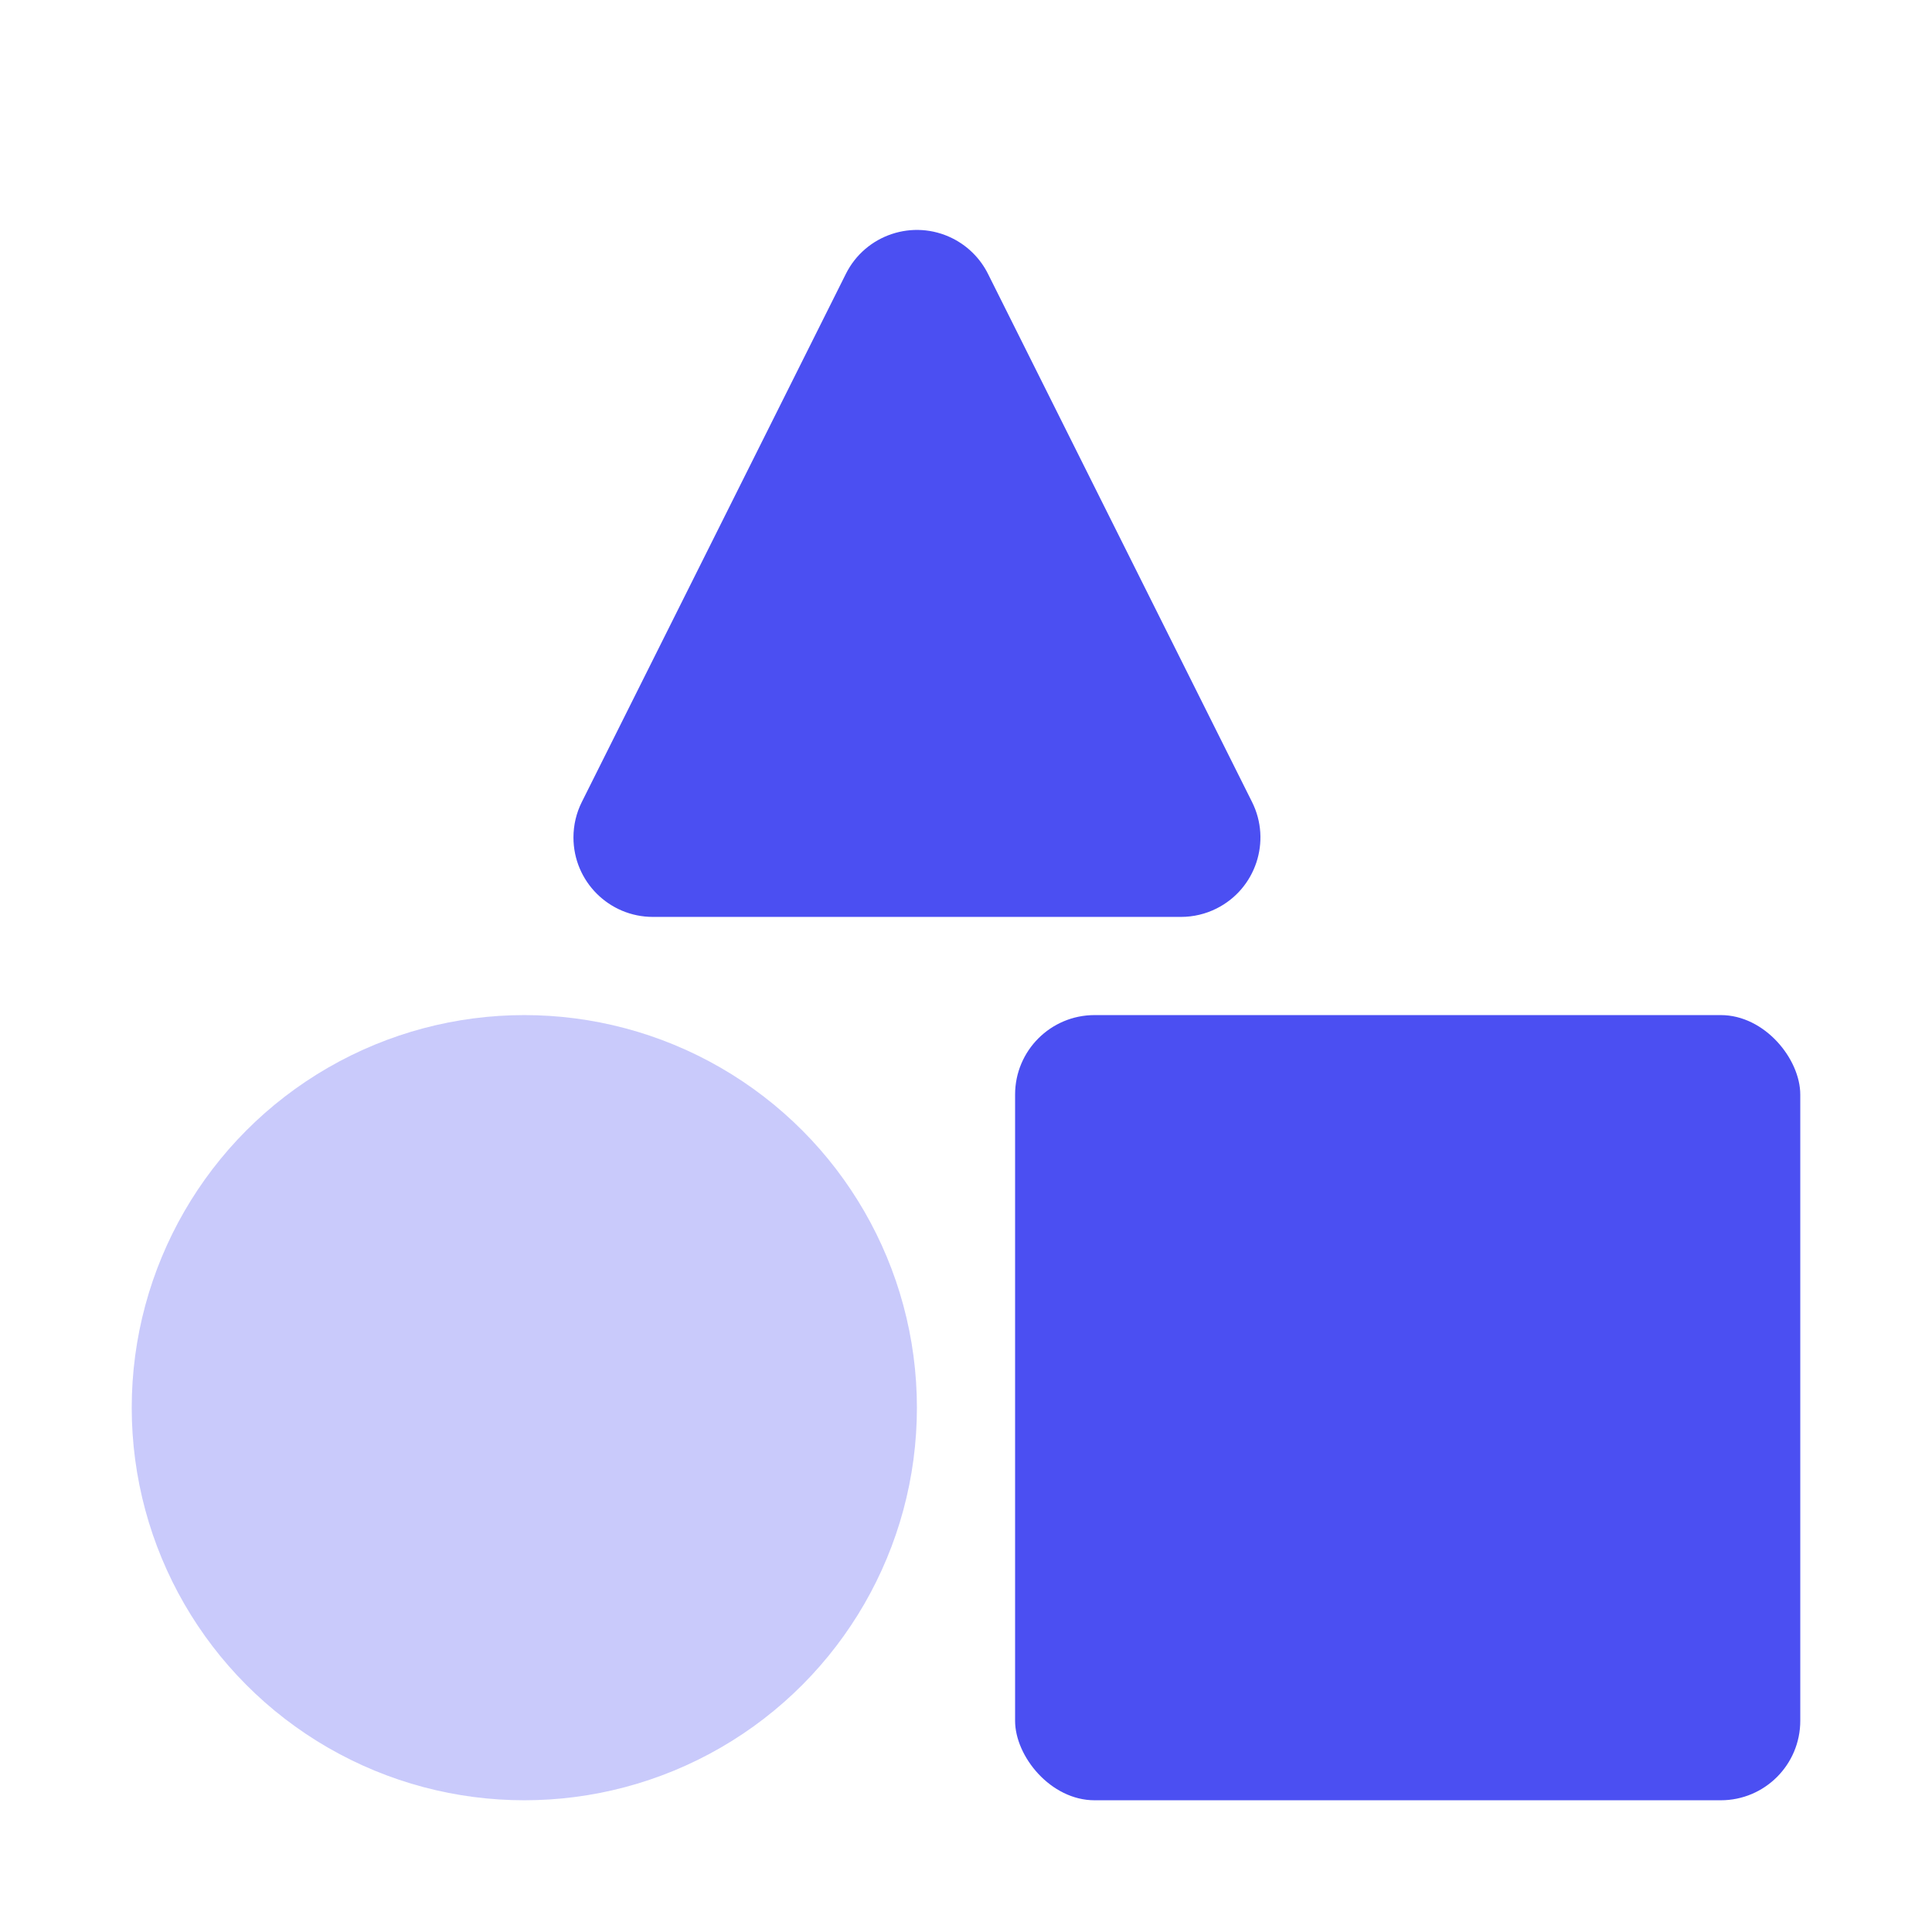
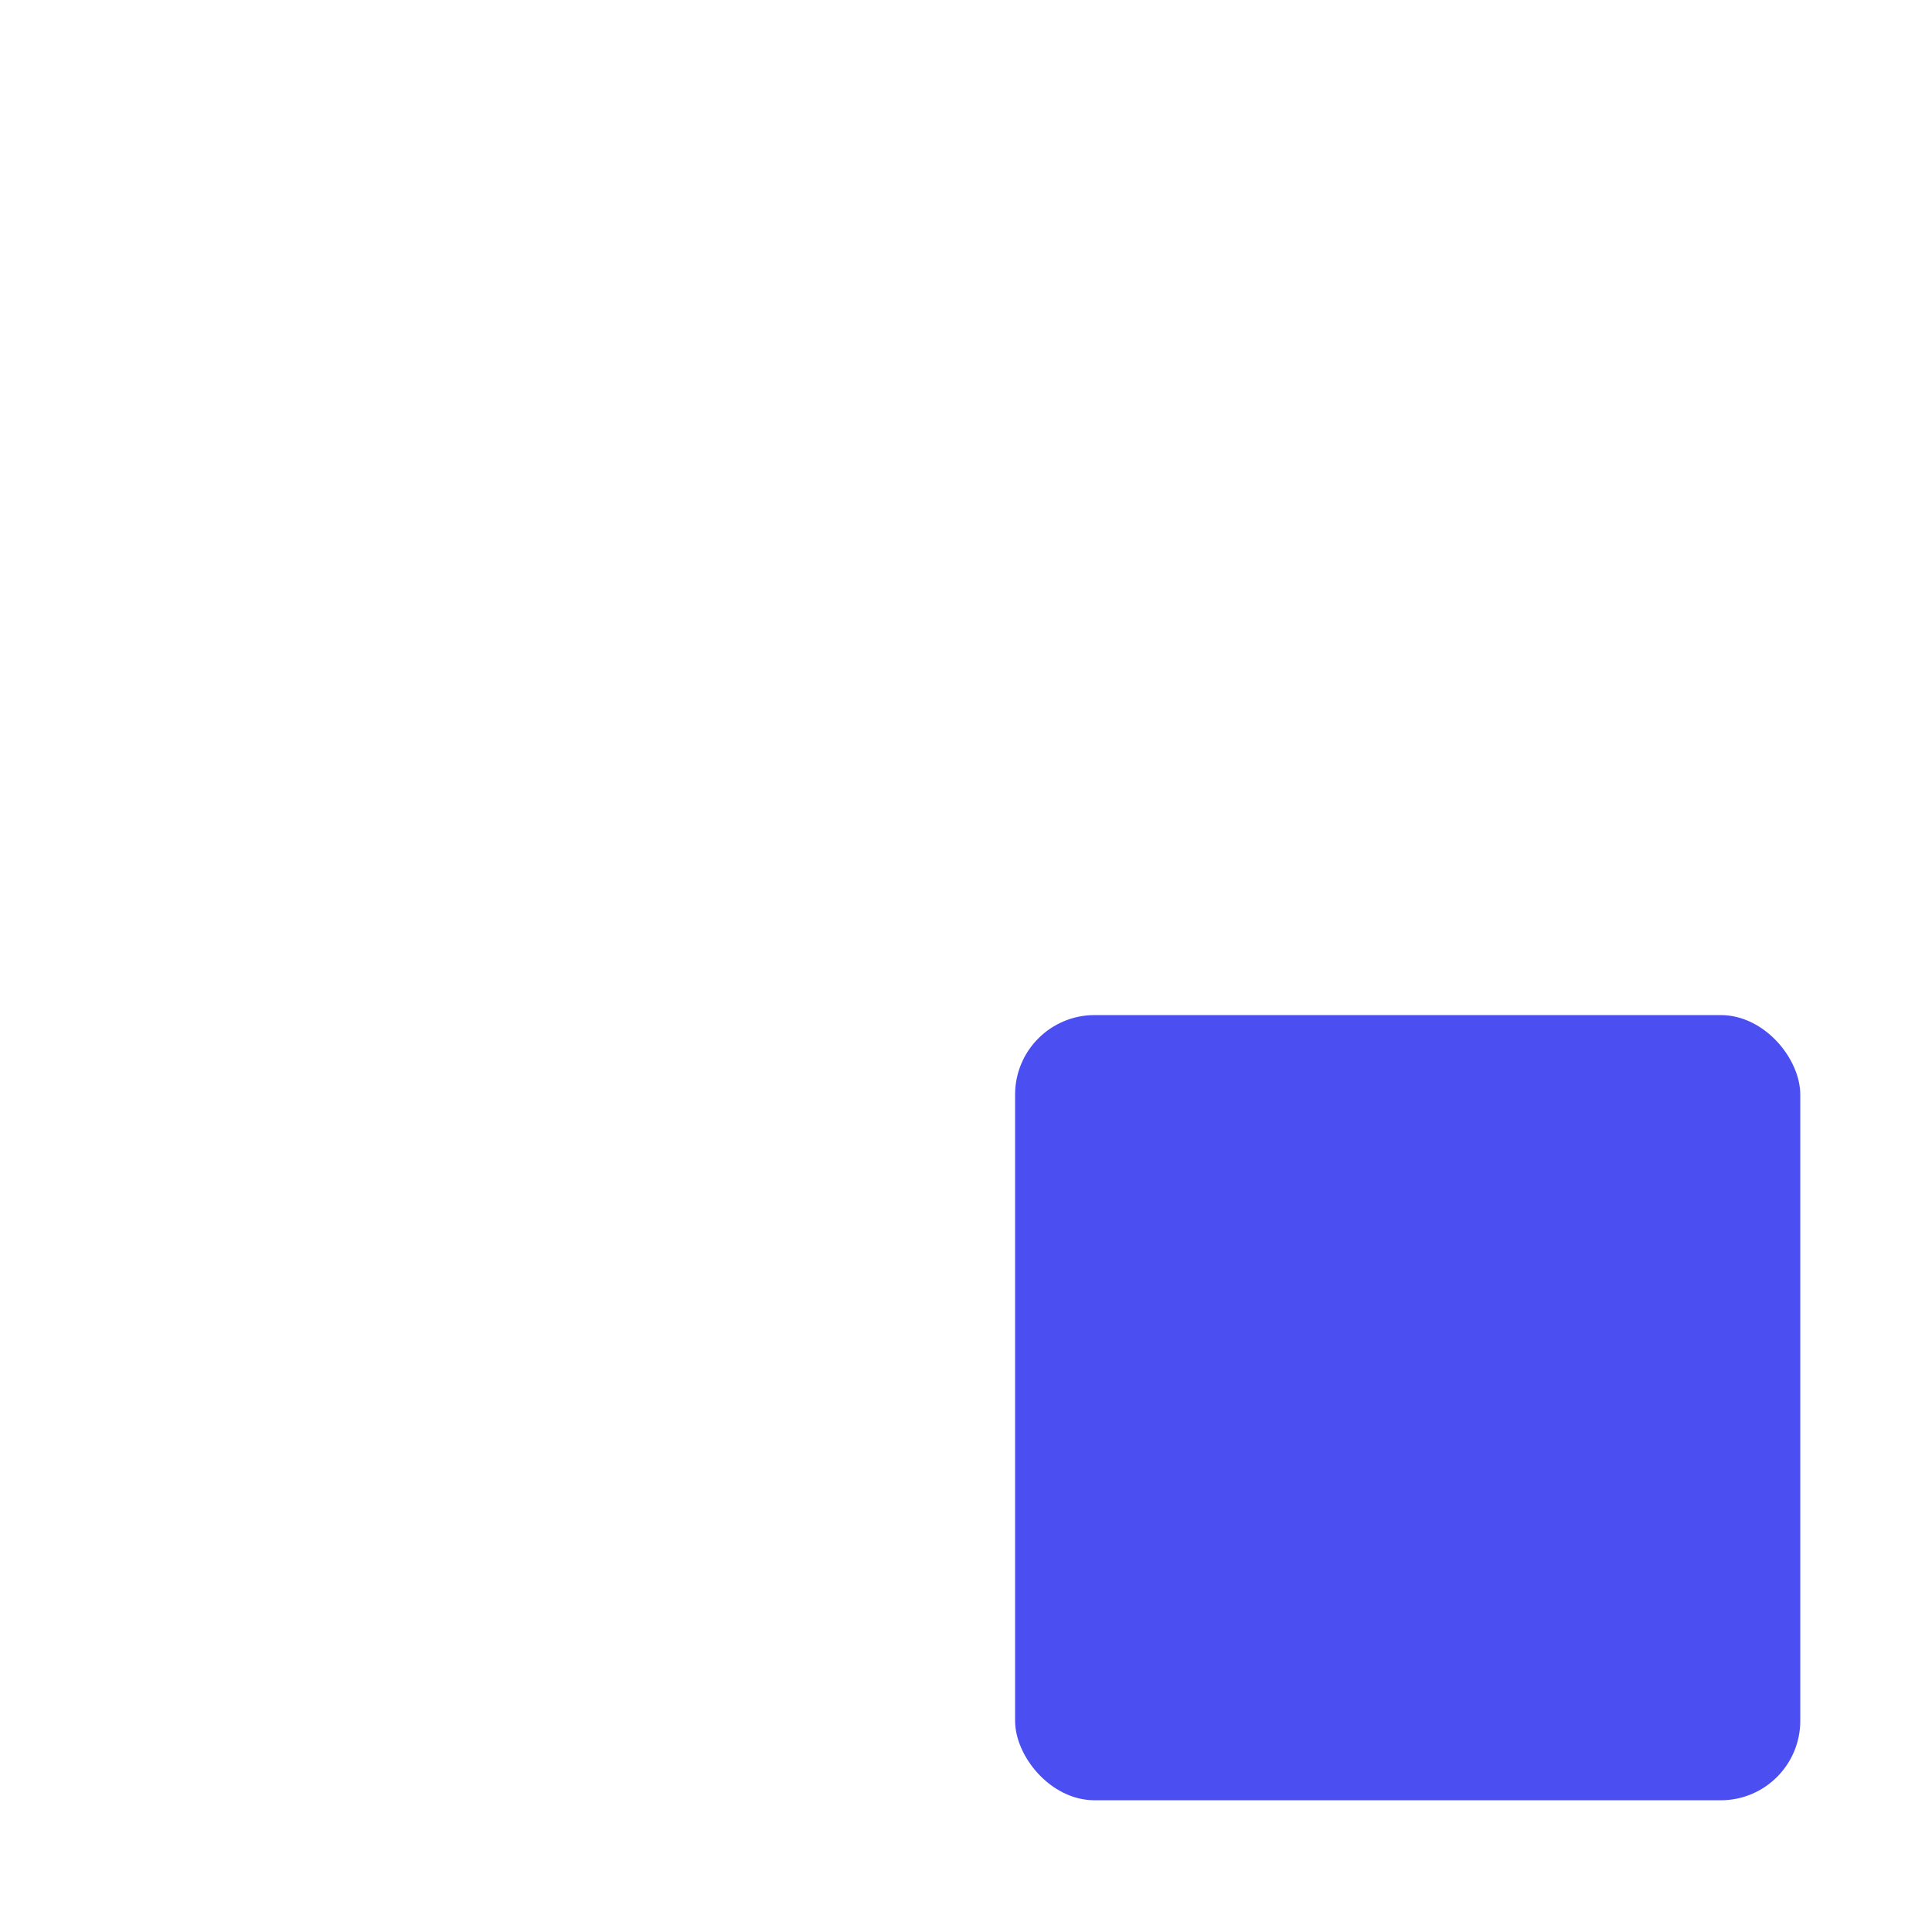
<svg xmlns="http://www.w3.org/2000/svg" width="44px" height="44px" viewBox="0 0 44 44" version="1.1">
  <title>icon / illustration / choix exemple / autre</title>
  <desc>Created with Sketch.</desc>
  <g id="icon-/-illustration-/-choix-exemple-/-autre" stroke="none" stroke-width="1" fill="none" fill-rule="evenodd">
    <g id="Group-22" transform="translate(3, 3)">
-       <circle id="Oval" fill="#C9CAFB" cx="8.941" cy="29.059" r="8.941" />
      <rect id="Rectangle" fill="#4B4FF2" x="20.118" y="20.118" width="17.882" height="17.882" rx="1.81" />
-       <path d="M19.501,3.237 L25.514,15.264 C25.961,16.157 25.599,17.244 24.705,17.691 C24.454,17.817 24.177,17.882 23.896,17.882 L11.869,17.882 C10.87,17.882 10.06,17.072 10.06,16.073 C10.06,15.792 10.125,15.515 10.251,15.264 L16.264,3.237 C16.711,2.343 17.798,1.981 18.692,2.428 C19.042,2.603 19.326,2.887 19.501,3.237 Z" id="Triangle" fill="#4B4FF2" />
    </g>
  </g>
</svg>